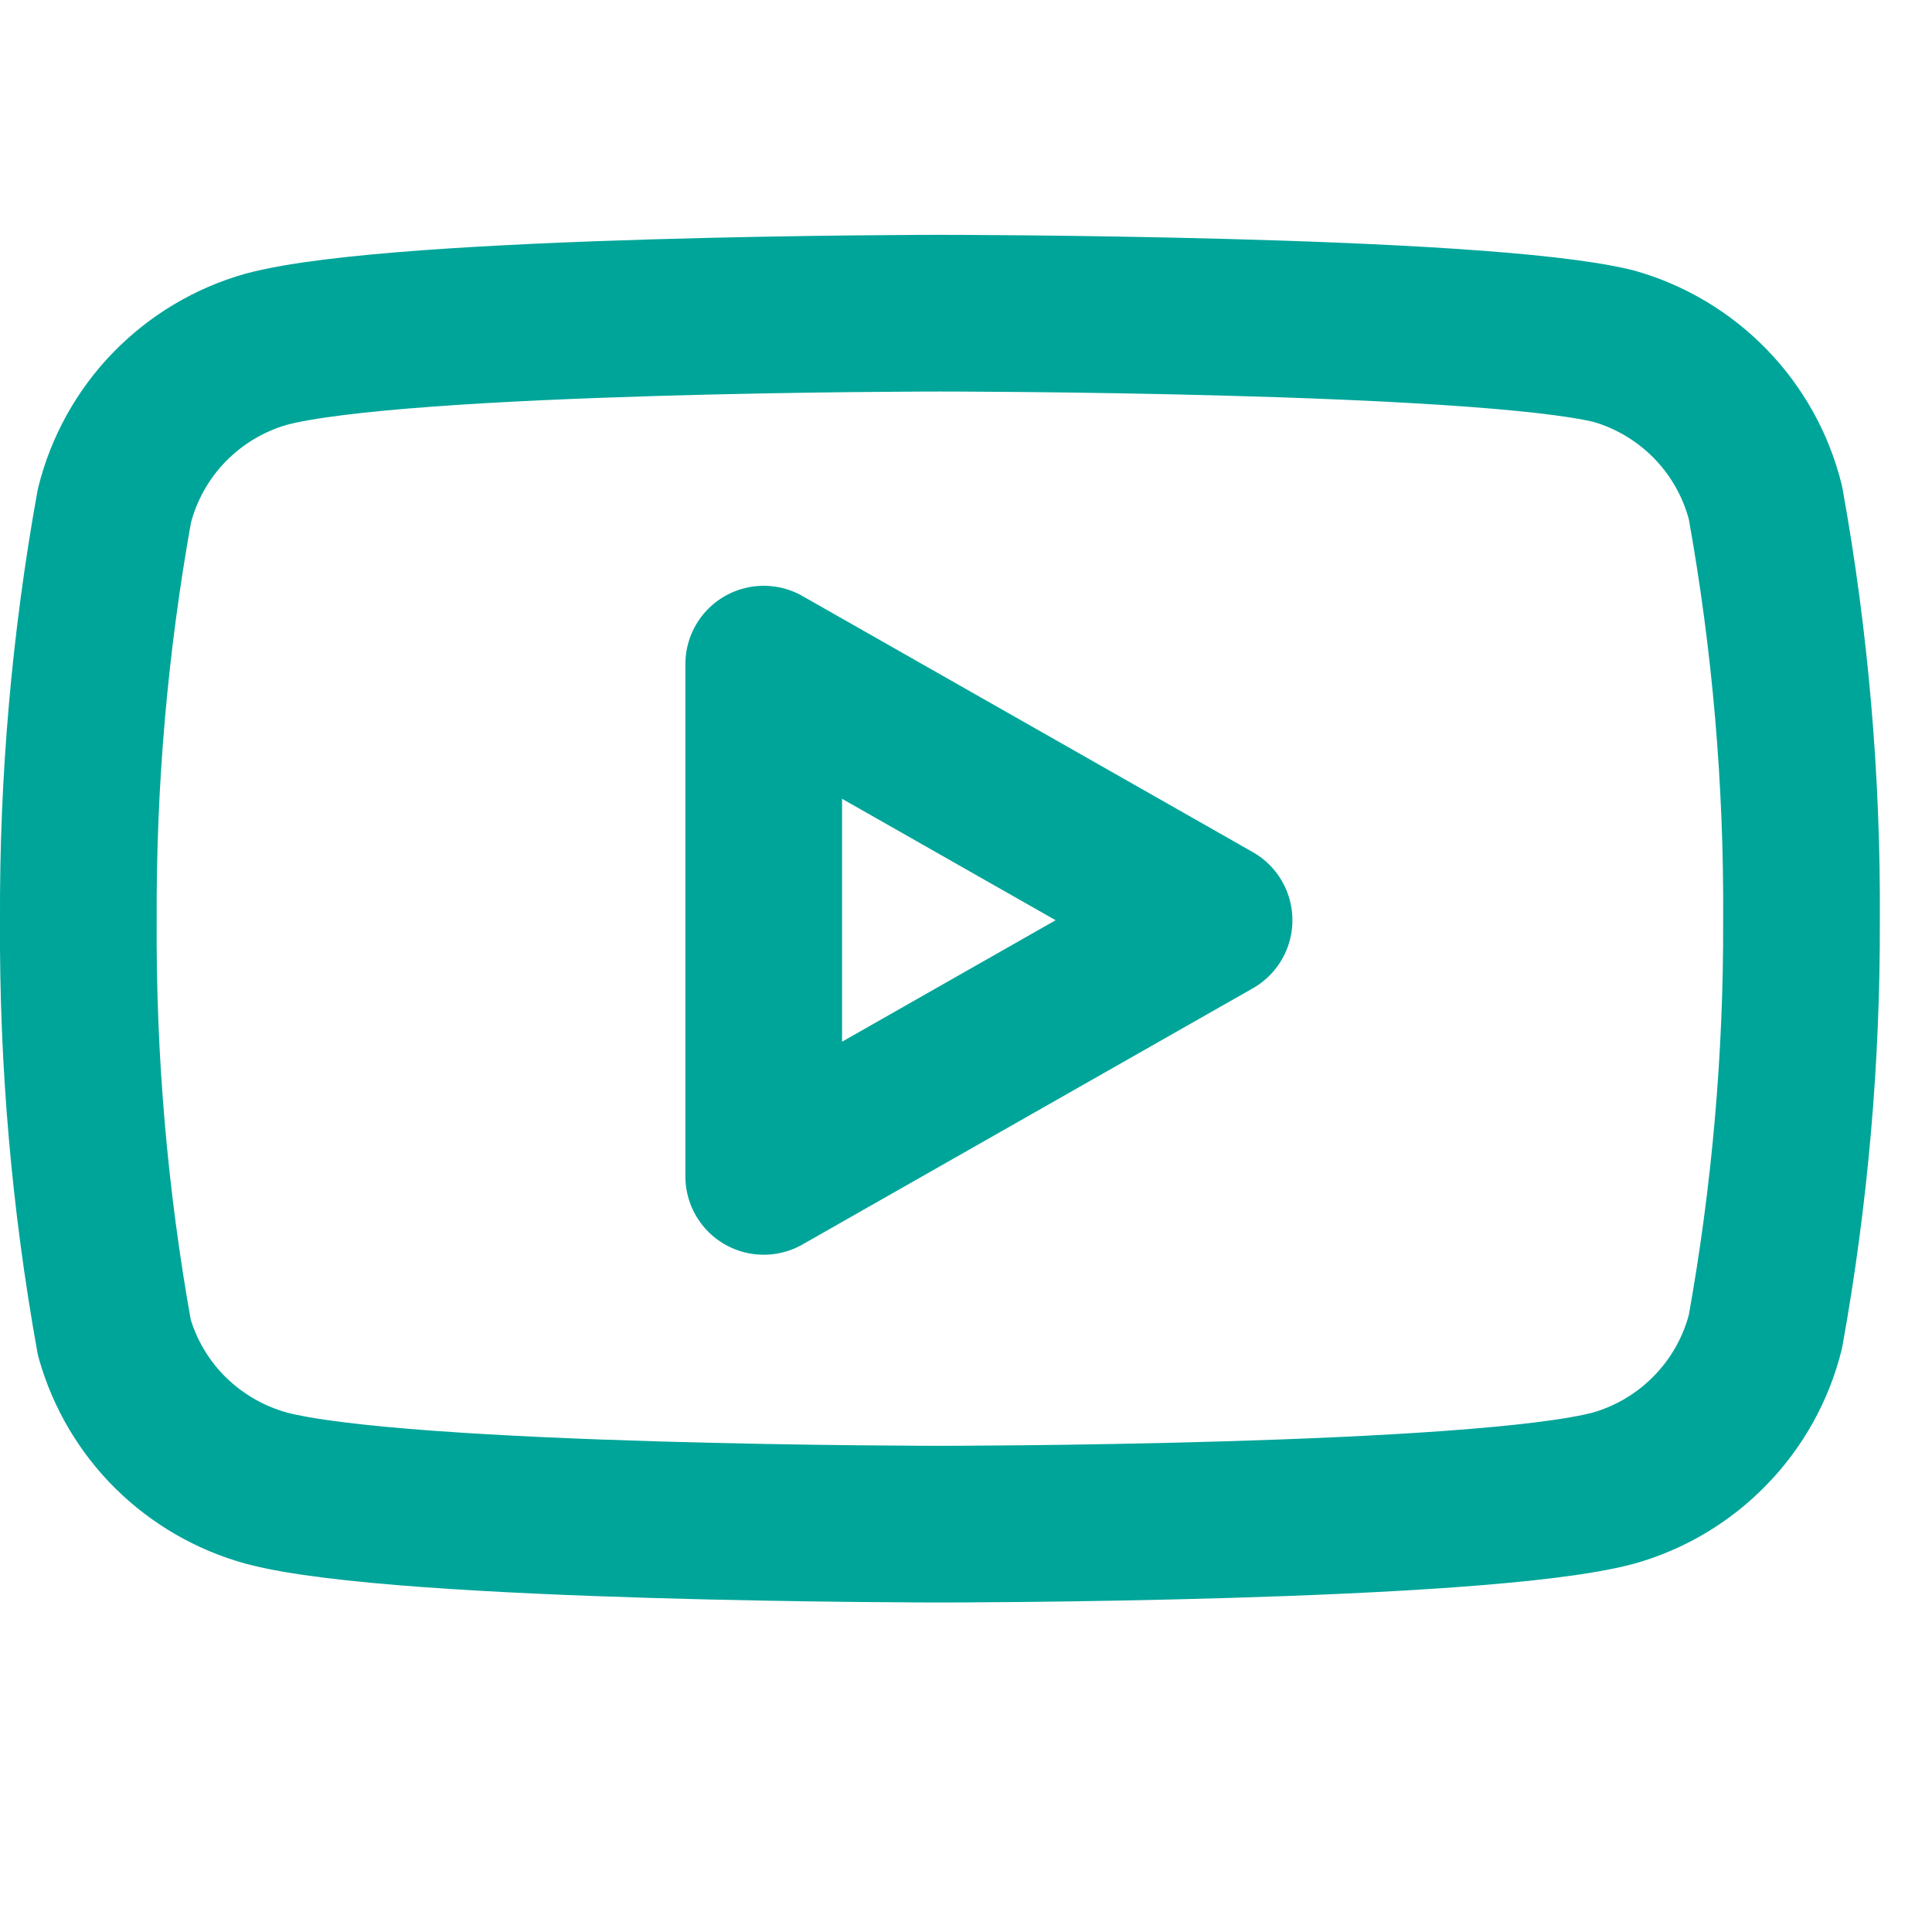
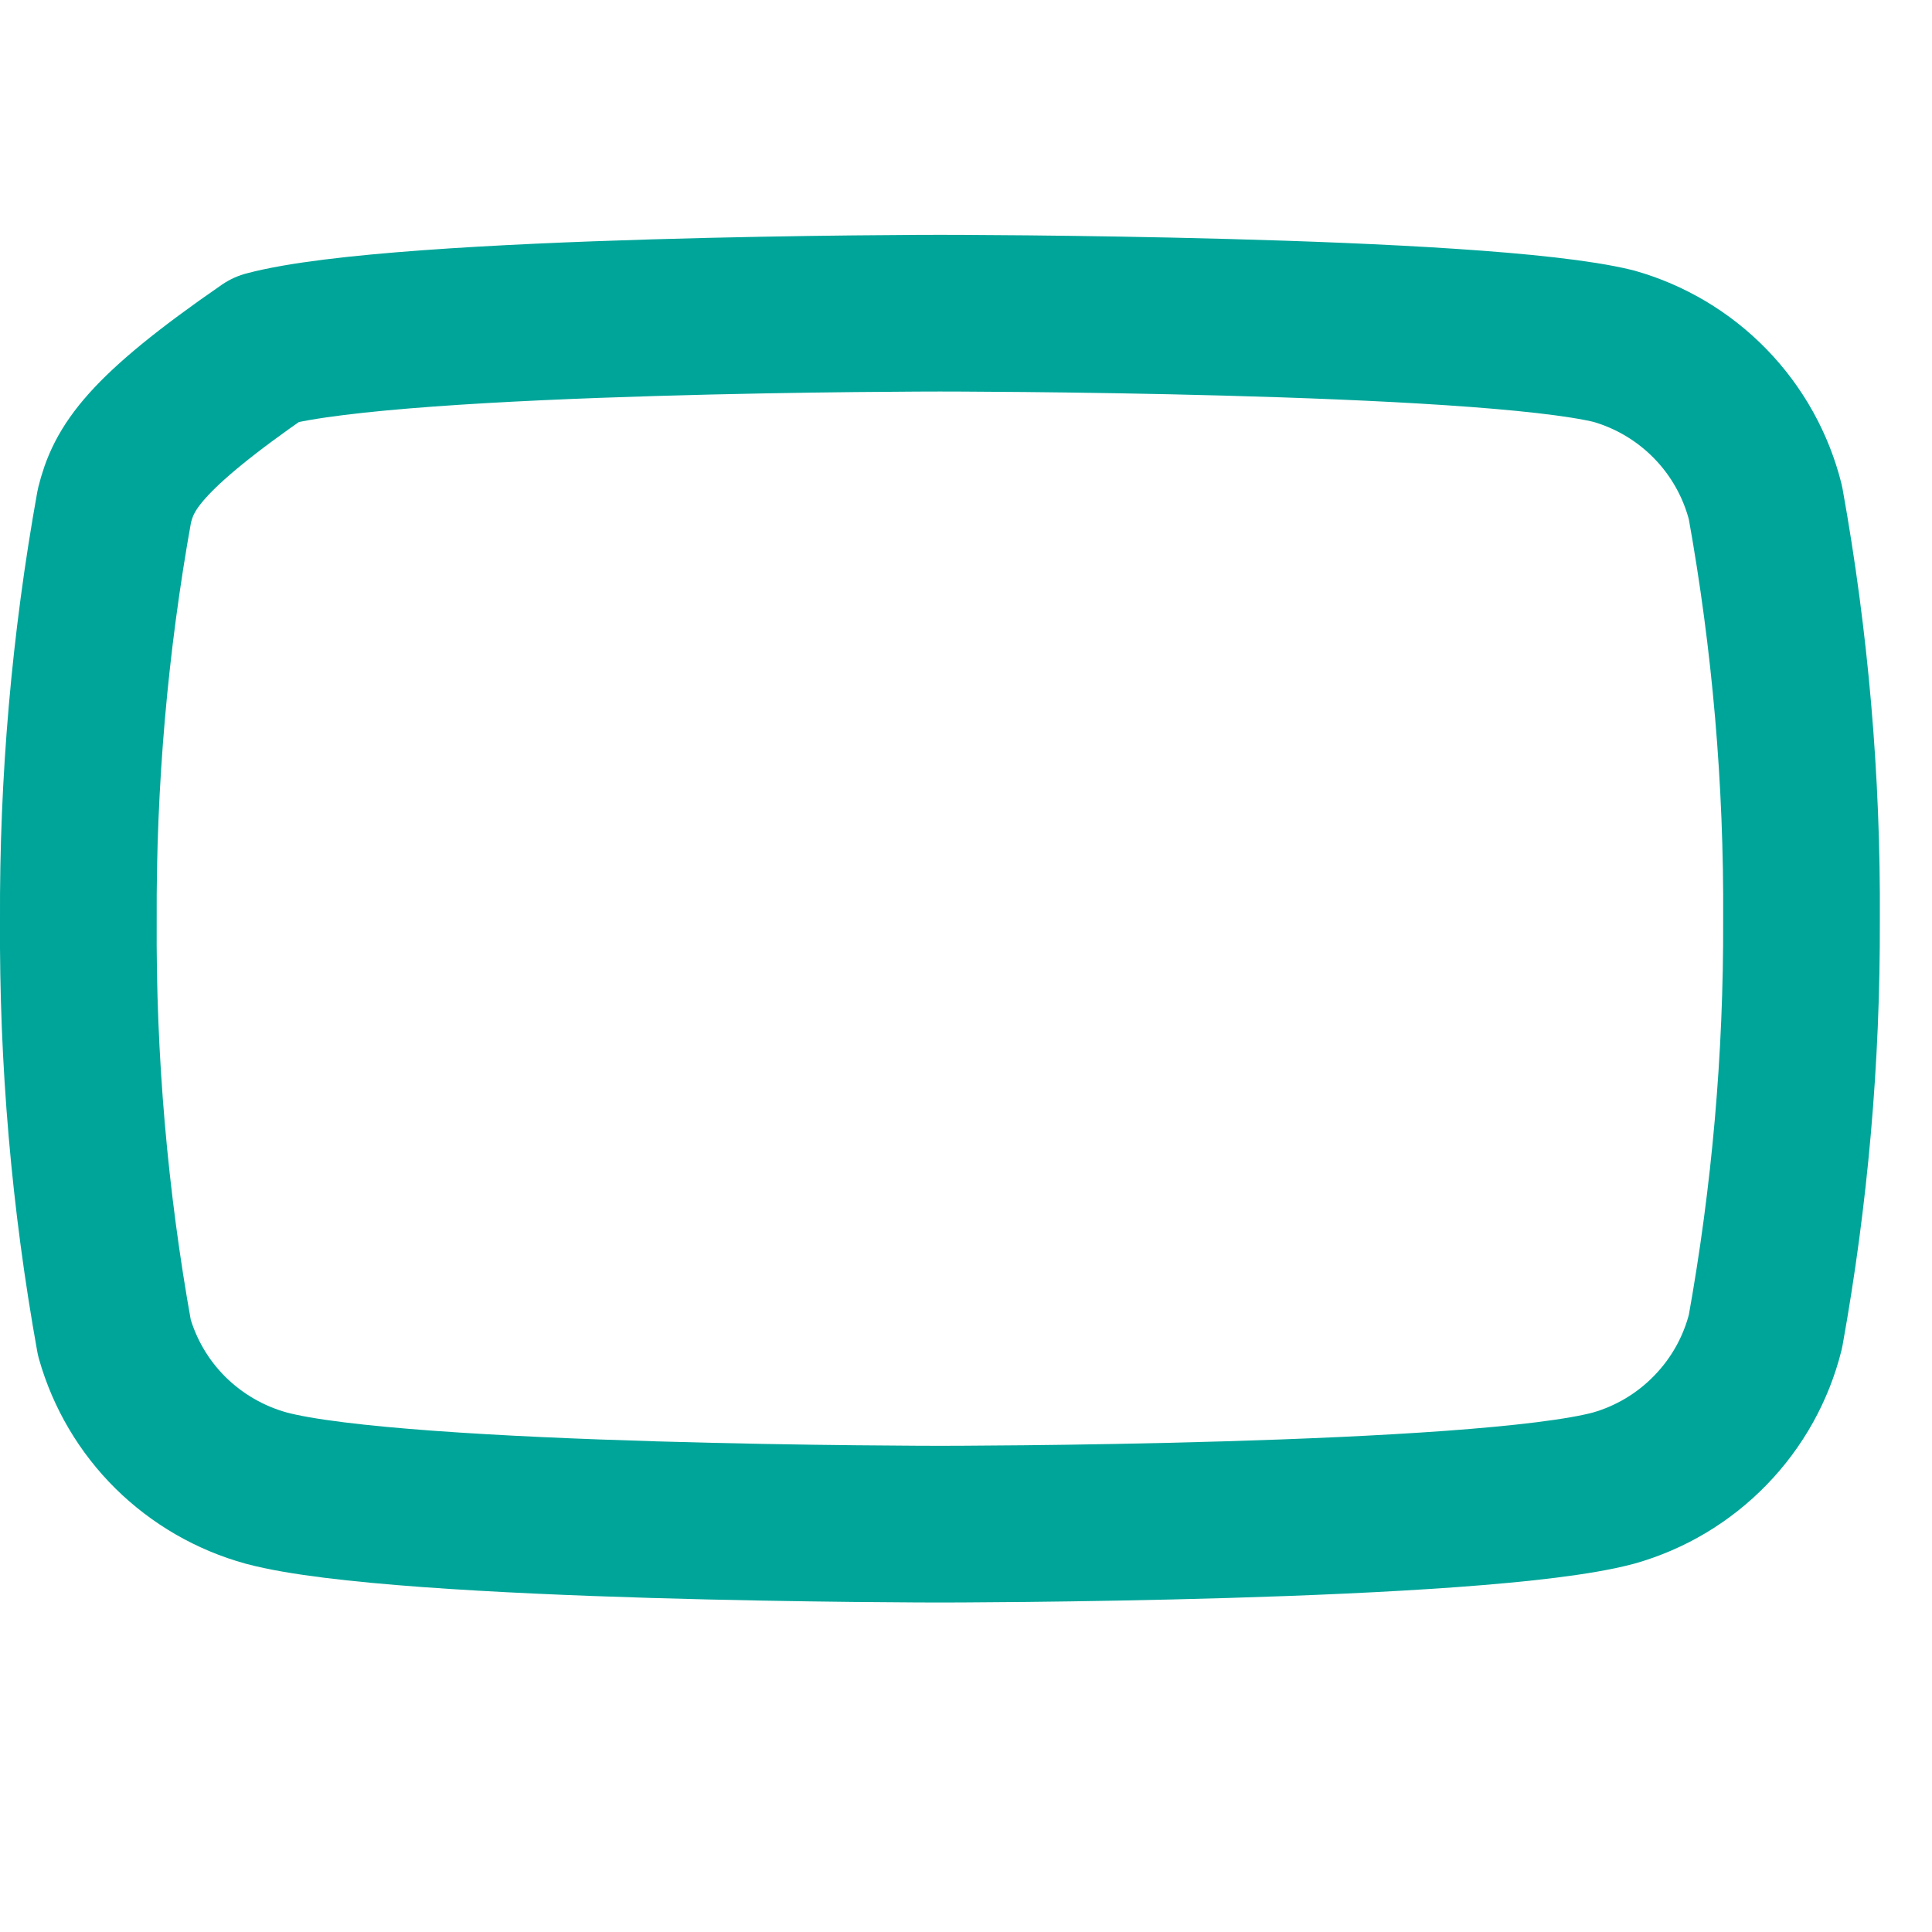
<svg xmlns="http://www.w3.org/2000/svg" width="20" height="20" viewBox="0 0 20 20" fill="none">
  <g clip-path="url(#clip0_1594_15060)">
-     <path d="M18.276 5.204C18.18 4.82 17.984 4.467 17.707 4.182C17.431 3.898 17.085 3.691 16.703 3.583C15.309 3.242 9.73 3.242 9.73 3.242C9.73 3.242 4.151 3.242 2.757 3.615C2.375 3.723 2.029 3.93 1.752 4.215C1.476 4.499 1.28 4.852 1.184 5.237C0.929 6.652 0.804 8.088 0.811 9.526C0.802 10.975 0.927 12.422 1.184 13.848C1.29 14.221 1.49 14.56 1.766 14.833C2.042 15.105 2.383 15.302 2.757 15.405C4.151 15.778 9.73 15.778 9.73 15.778C9.73 15.778 15.309 15.778 16.703 15.405C17.085 15.297 17.431 15.09 17.707 14.805C17.984 14.52 18.18 14.168 18.276 13.783C18.529 12.378 18.654 10.954 18.649 9.526C18.658 8.077 18.533 6.63 18.276 5.204Z" stroke="#00A599" stroke-width="1.622" stroke-linecap="round" stroke-linejoin="round" />
-     <path d="M7.906 12.178L12.568 9.526L7.906 6.875V12.178Z" stroke="#00A599" stroke-width="1.622" stroke-linecap="round" stroke-linejoin="round" />
+     <path d="M18.276 5.204C18.18 4.82 17.984 4.467 17.707 4.182C17.431 3.898 17.085 3.691 16.703 3.583C15.309 3.242 9.73 3.242 9.73 3.242C9.73 3.242 4.151 3.242 2.757 3.615C1.476 4.499 1.28 4.852 1.184 5.237C0.929 6.652 0.804 8.088 0.811 9.526C0.802 10.975 0.927 12.422 1.184 13.848C1.29 14.221 1.49 14.56 1.766 14.833C2.042 15.105 2.383 15.302 2.757 15.405C4.151 15.778 9.73 15.778 9.73 15.778C9.73 15.778 15.309 15.778 16.703 15.405C17.085 15.297 17.431 15.09 17.707 14.805C17.984 14.52 18.18 14.168 18.276 13.783C18.529 12.378 18.654 10.954 18.649 9.526C18.658 8.077 18.533 6.63 18.276 5.204Z" stroke="#00A599" stroke-width="1.622" stroke-linecap="round" stroke-linejoin="round" />
  </g>
  <defs>
    <clipPath id="clip0_1594_15060">
      <rect width="19.46" height="19.46" fill="white" />
    </clipPath>
  </defs>
</svg>